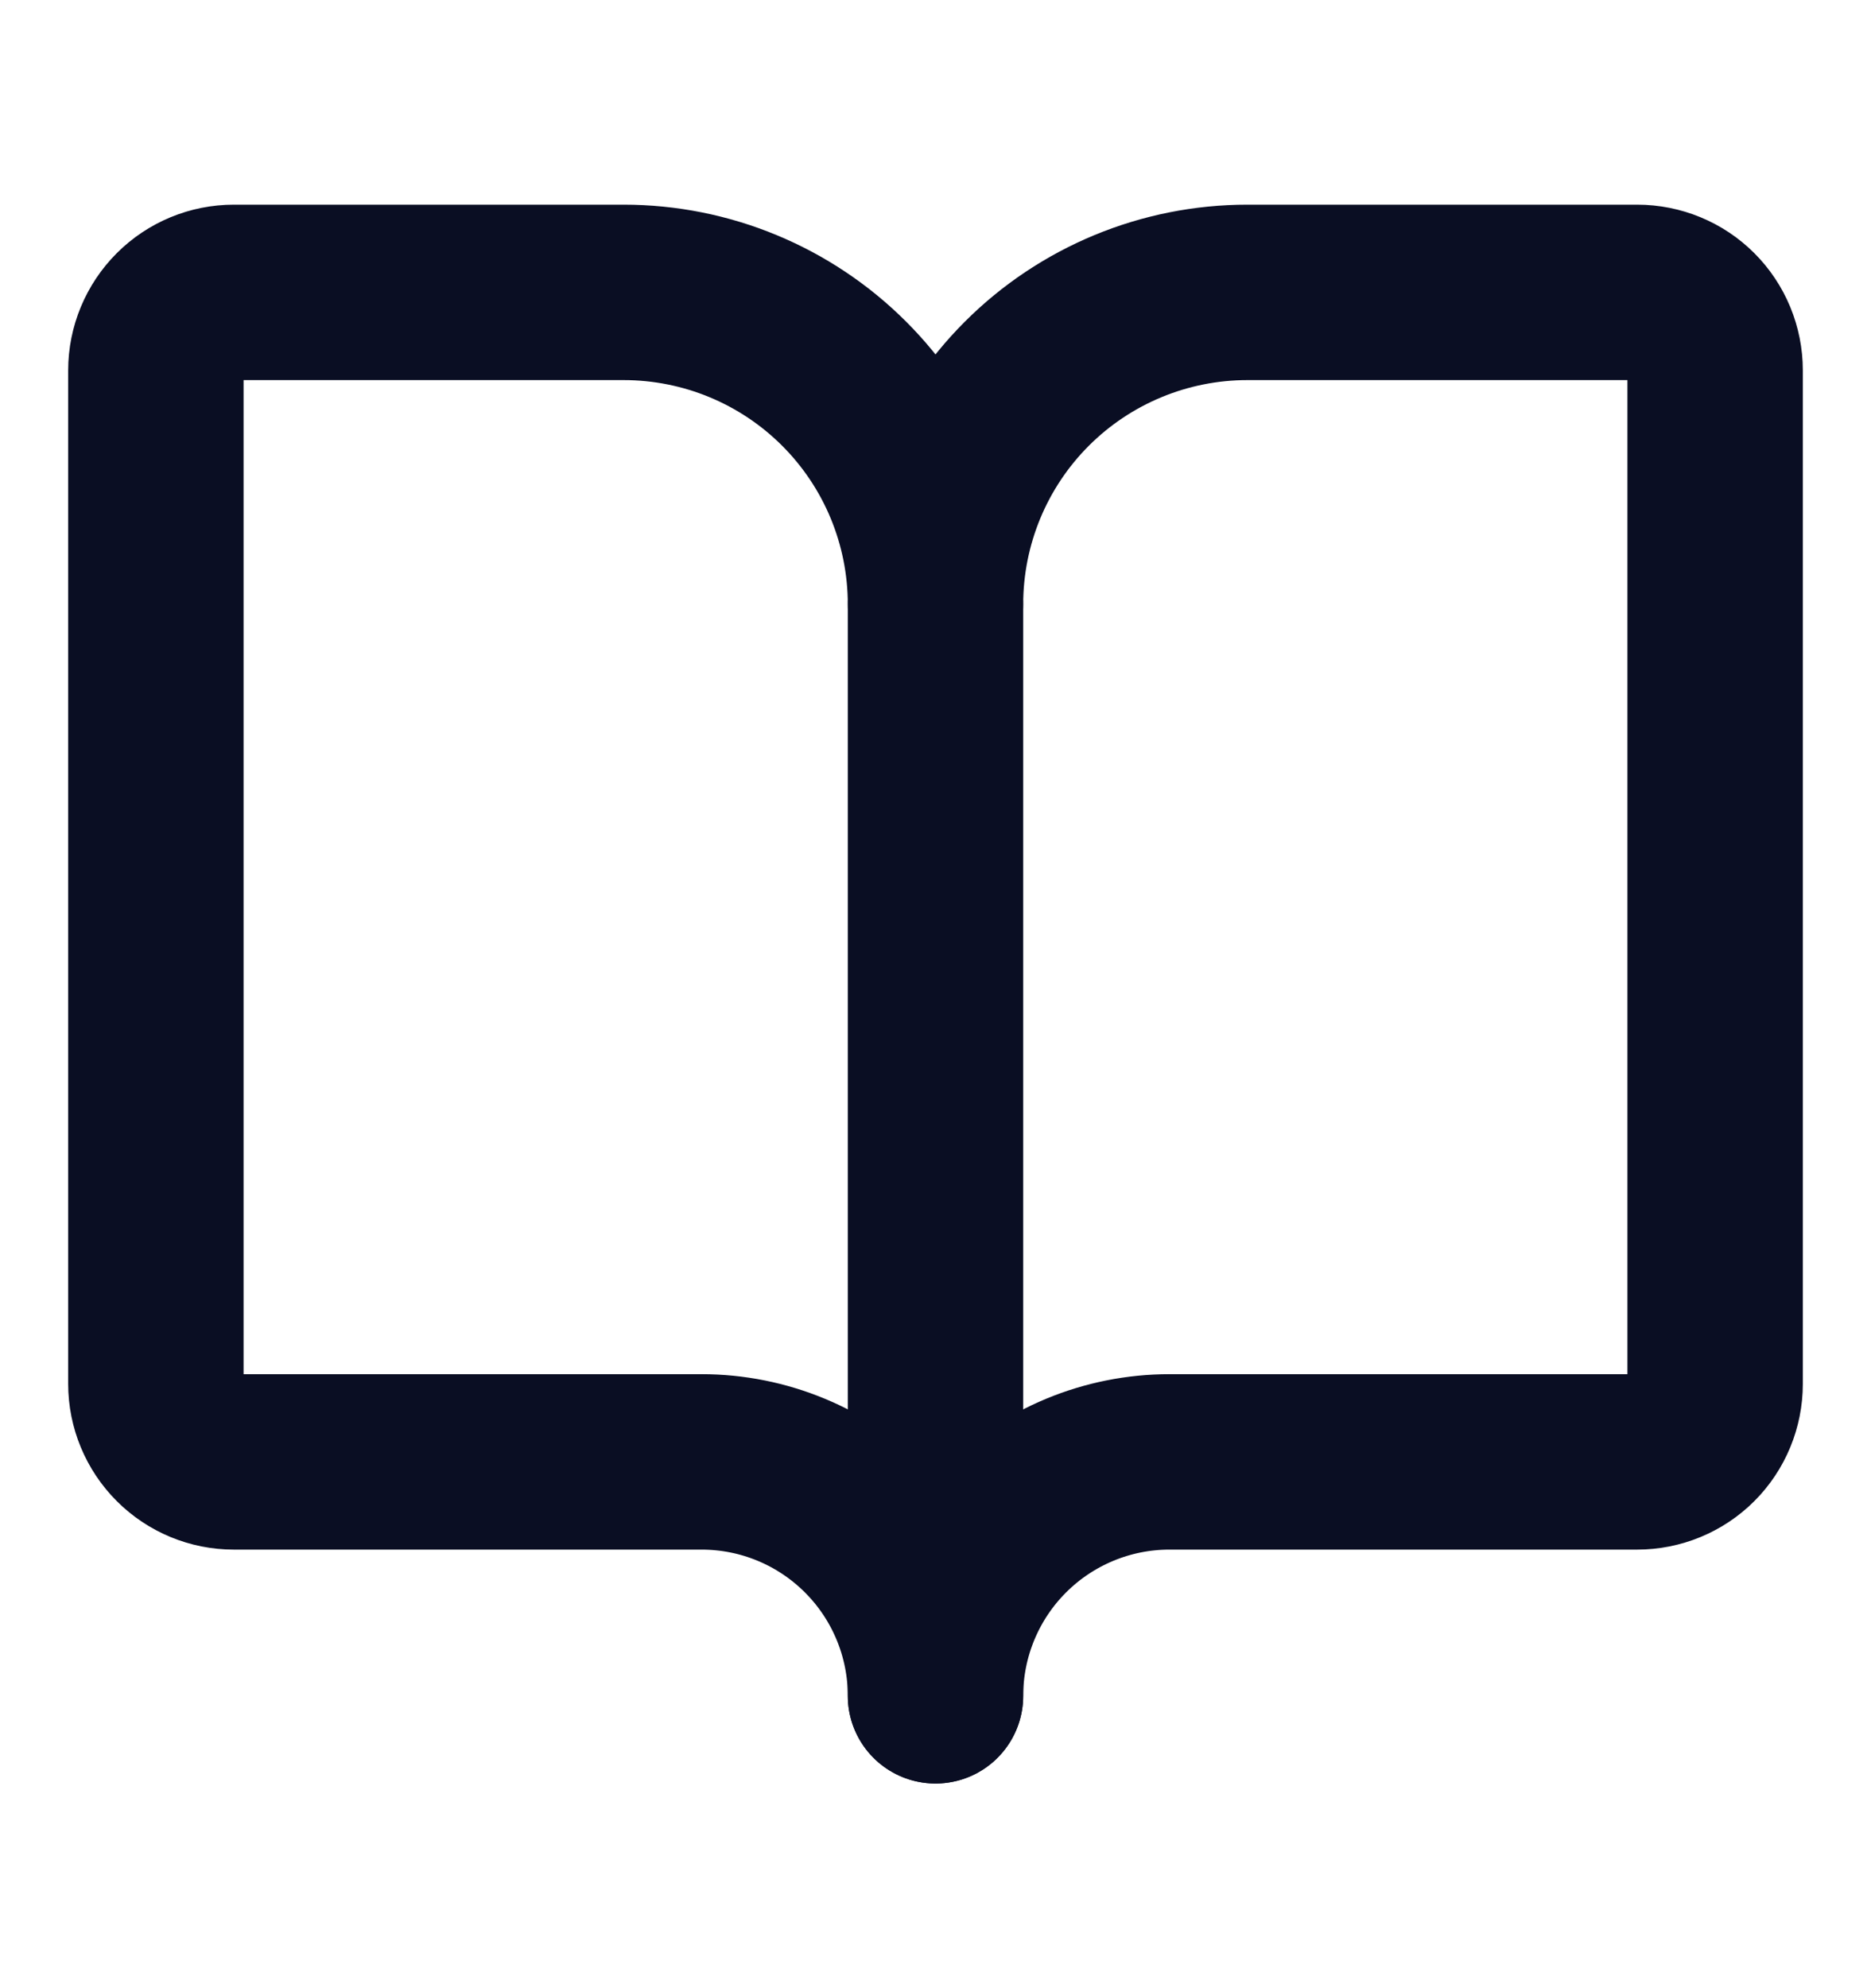
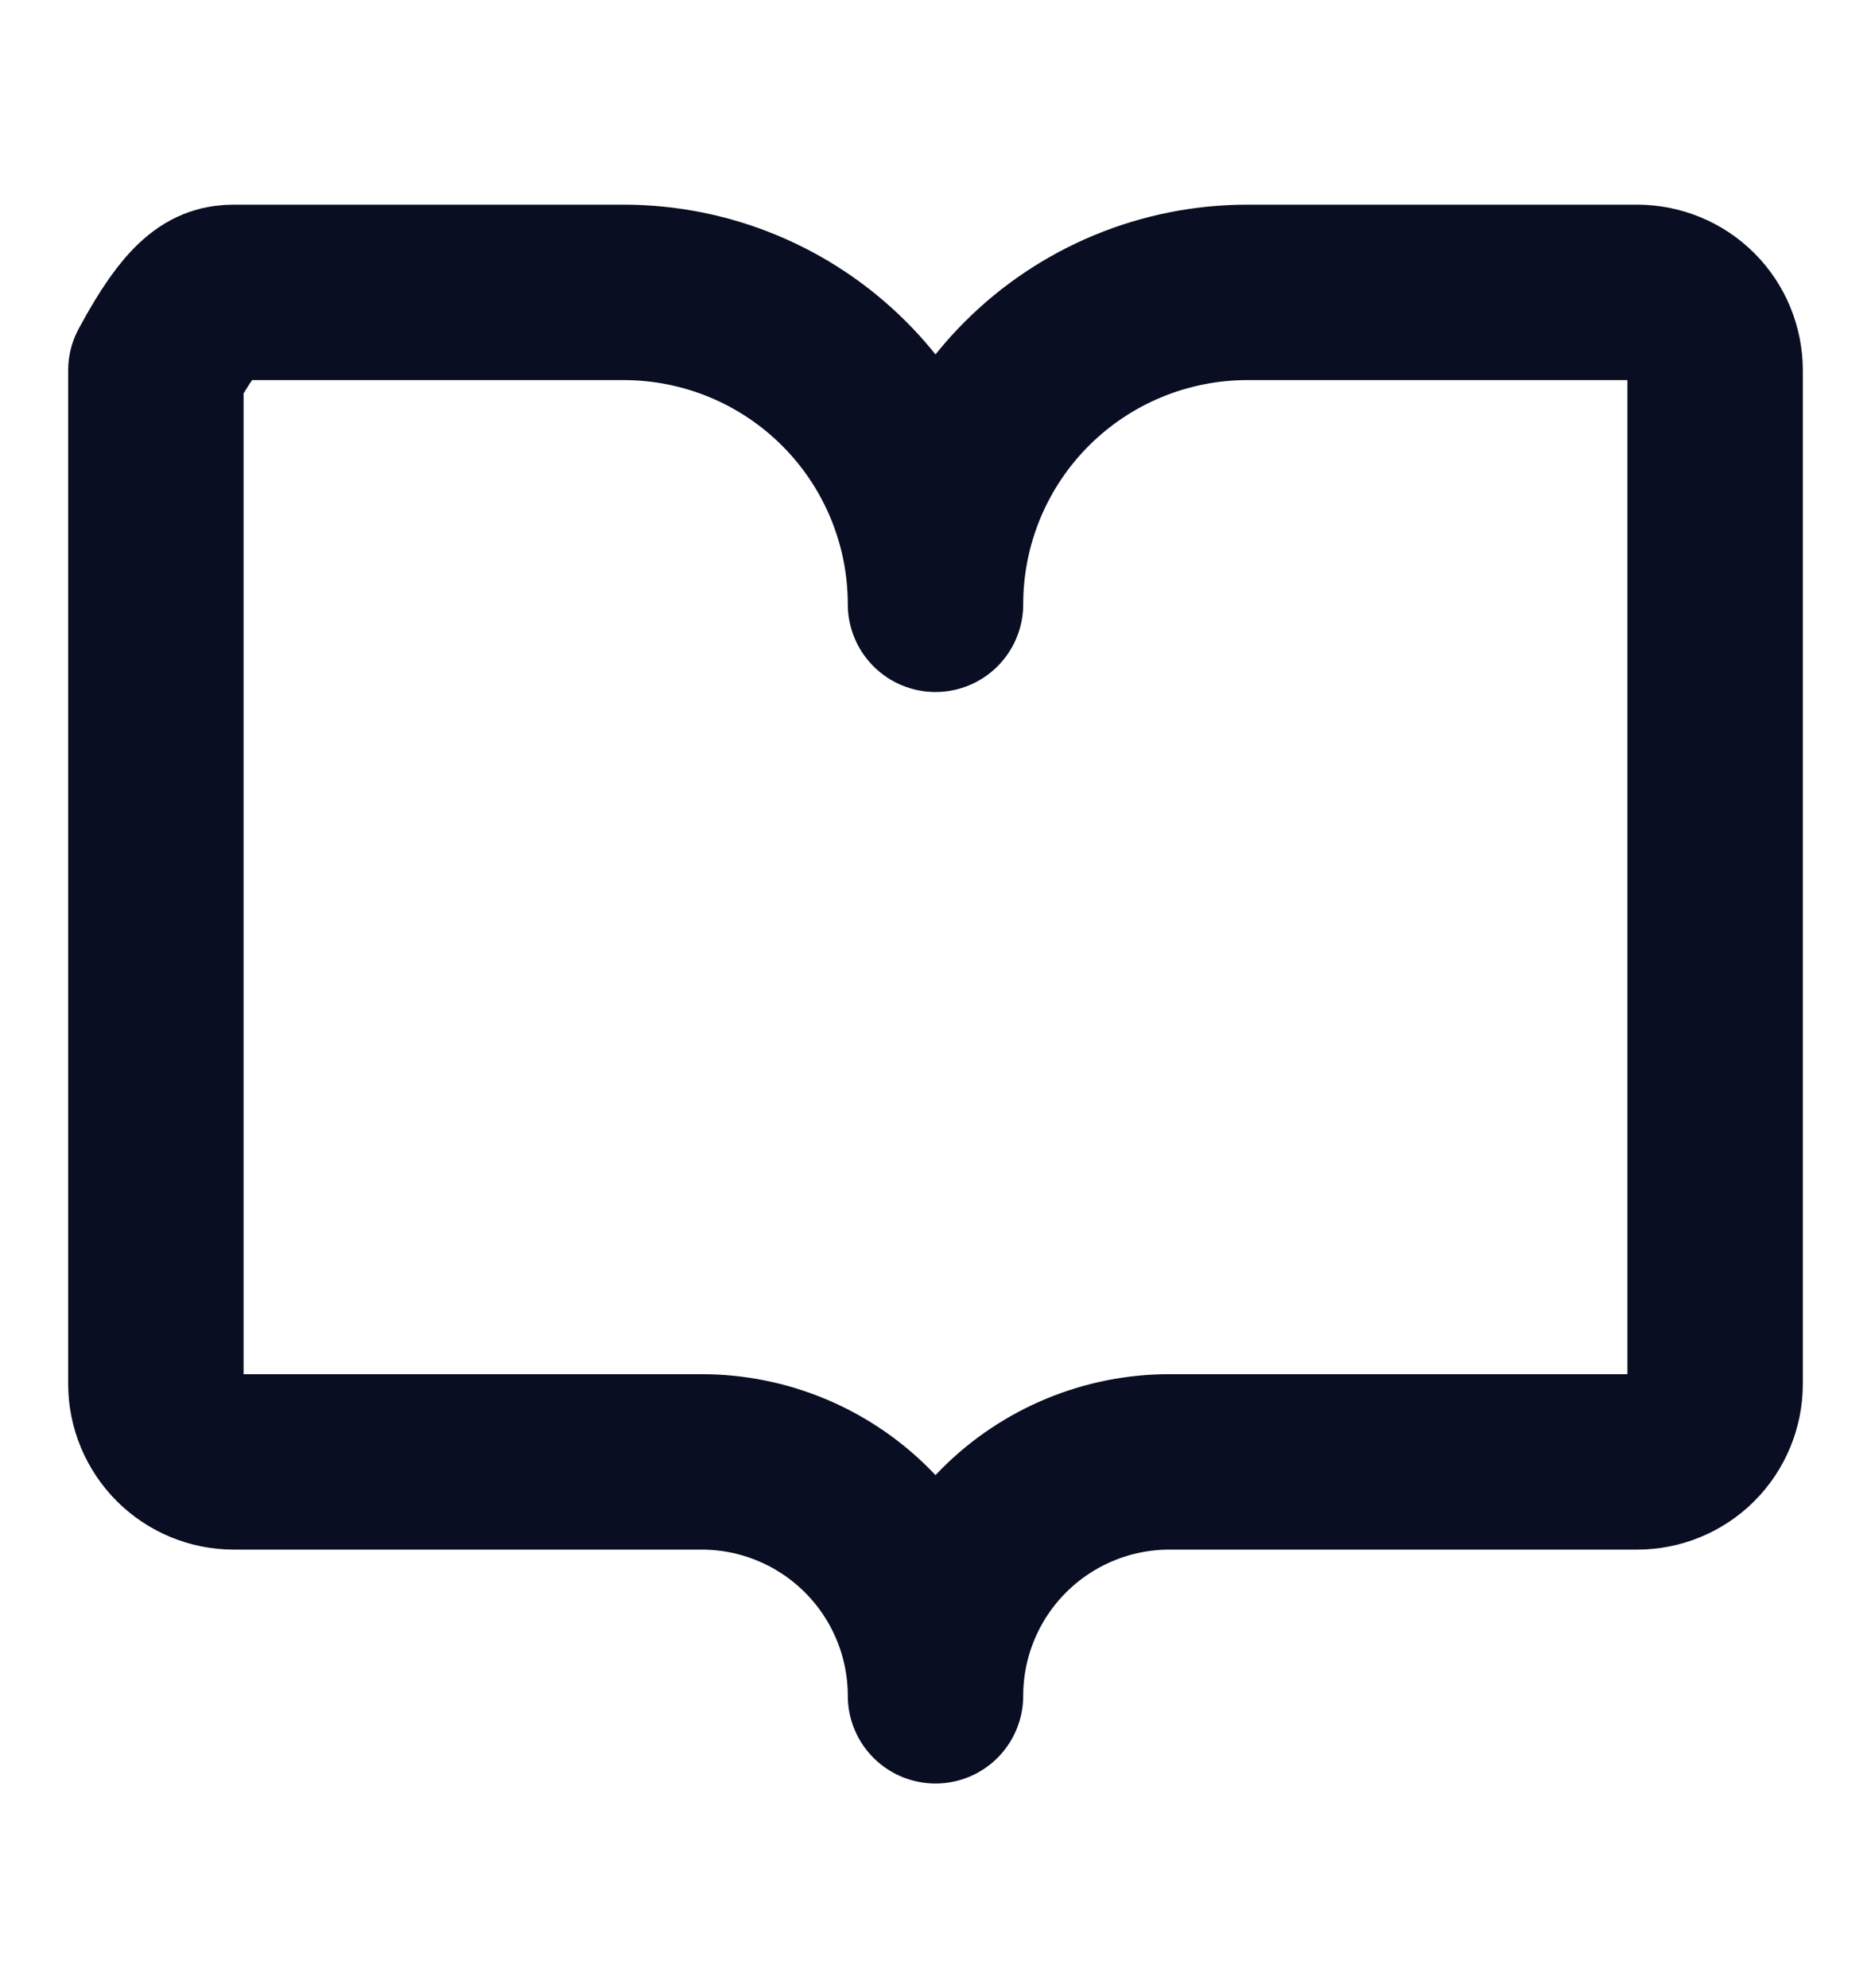
<svg xmlns="http://www.w3.org/2000/svg" width="16" height="17" viewBox="0 0 16 17" fill="none">
-   <path d="M8 5.167V14.5" stroke="#0A0E23" stroke-width="1.5" stroke-linecap="round" stroke-linejoin="round" />
-   <path d="M2 12.5C1.823 12.5 1.654 12.43 1.529 12.305C1.404 12.18 1.333 12.01 1.333 11.833V3.167C1.333 2.99 1.404 2.82 1.529 2.695C1.654 2.57 1.823 2.5 2 2.5H5.333C6.041 2.5 6.719 2.781 7.219 3.281C7.719 3.781 8 4.459 8 5.167C8 4.459 8.281 3.781 8.781 3.281C9.281 2.781 9.96 2.5 10.667 2.5H14C14.177 2.5 14.347 2.57 14.472 2.695C14.597 2.82 14.667 2.99 14.667 3.167V11.833C14.667 12.01 14.597 12.18 14.472 12.305C14.347 12.43 14.177 12.5 14 12.5H10C9.47 12.5 8.961 12.711 8.586 13.086C8.211 13.461 8 13.97 8 14.5C8 13.97 7.789 13.461 7.414 13.086C7.039 12.711 6.531 12.5 6 12.5H2Z" stroke="#0A0E23" stroke-width="1.5" stroke-linecap="round" stroke-linejoin="round" />
+   <path d="M2 12.5C1.823 12.5 1.654 12.43 1.529 12.305C1.404 12.18 1.333 12.01 1.333 11.833V3.167C1.654 2.57 1.823 2.5 2 2.5H5.333C6.041 2.5 6.719 2.781 7.219 3.281C7.719 3.781 8 4.459 8 5.167C8 4.459 8.281 3.781 8.781 3.281C9.281 2.781 9.96 2.5 10.667 2.5H14C14.177 2.5 14.347 2.57 14.472 2.695C14.597 2.82 14.667 2.99 14.667 3.167V11.833C14.667 12.01 14.597 12.18 14.472 12.305C14.347 12.43 14.177 12.5 14 12.5H10C9.47 12.5 8.961 12.711 8.586 13.086C8.211 13.461 8 13.97 8 14.5C8 13.97 7.789 13.461 7.414 13.086C7.039 12.711 6.531 12.5 6 12.5H2Z" stroke="#0A0E23" stroke-width="1.5" stroke-linecap="round" stroke-linejoin="round" />
</svg>